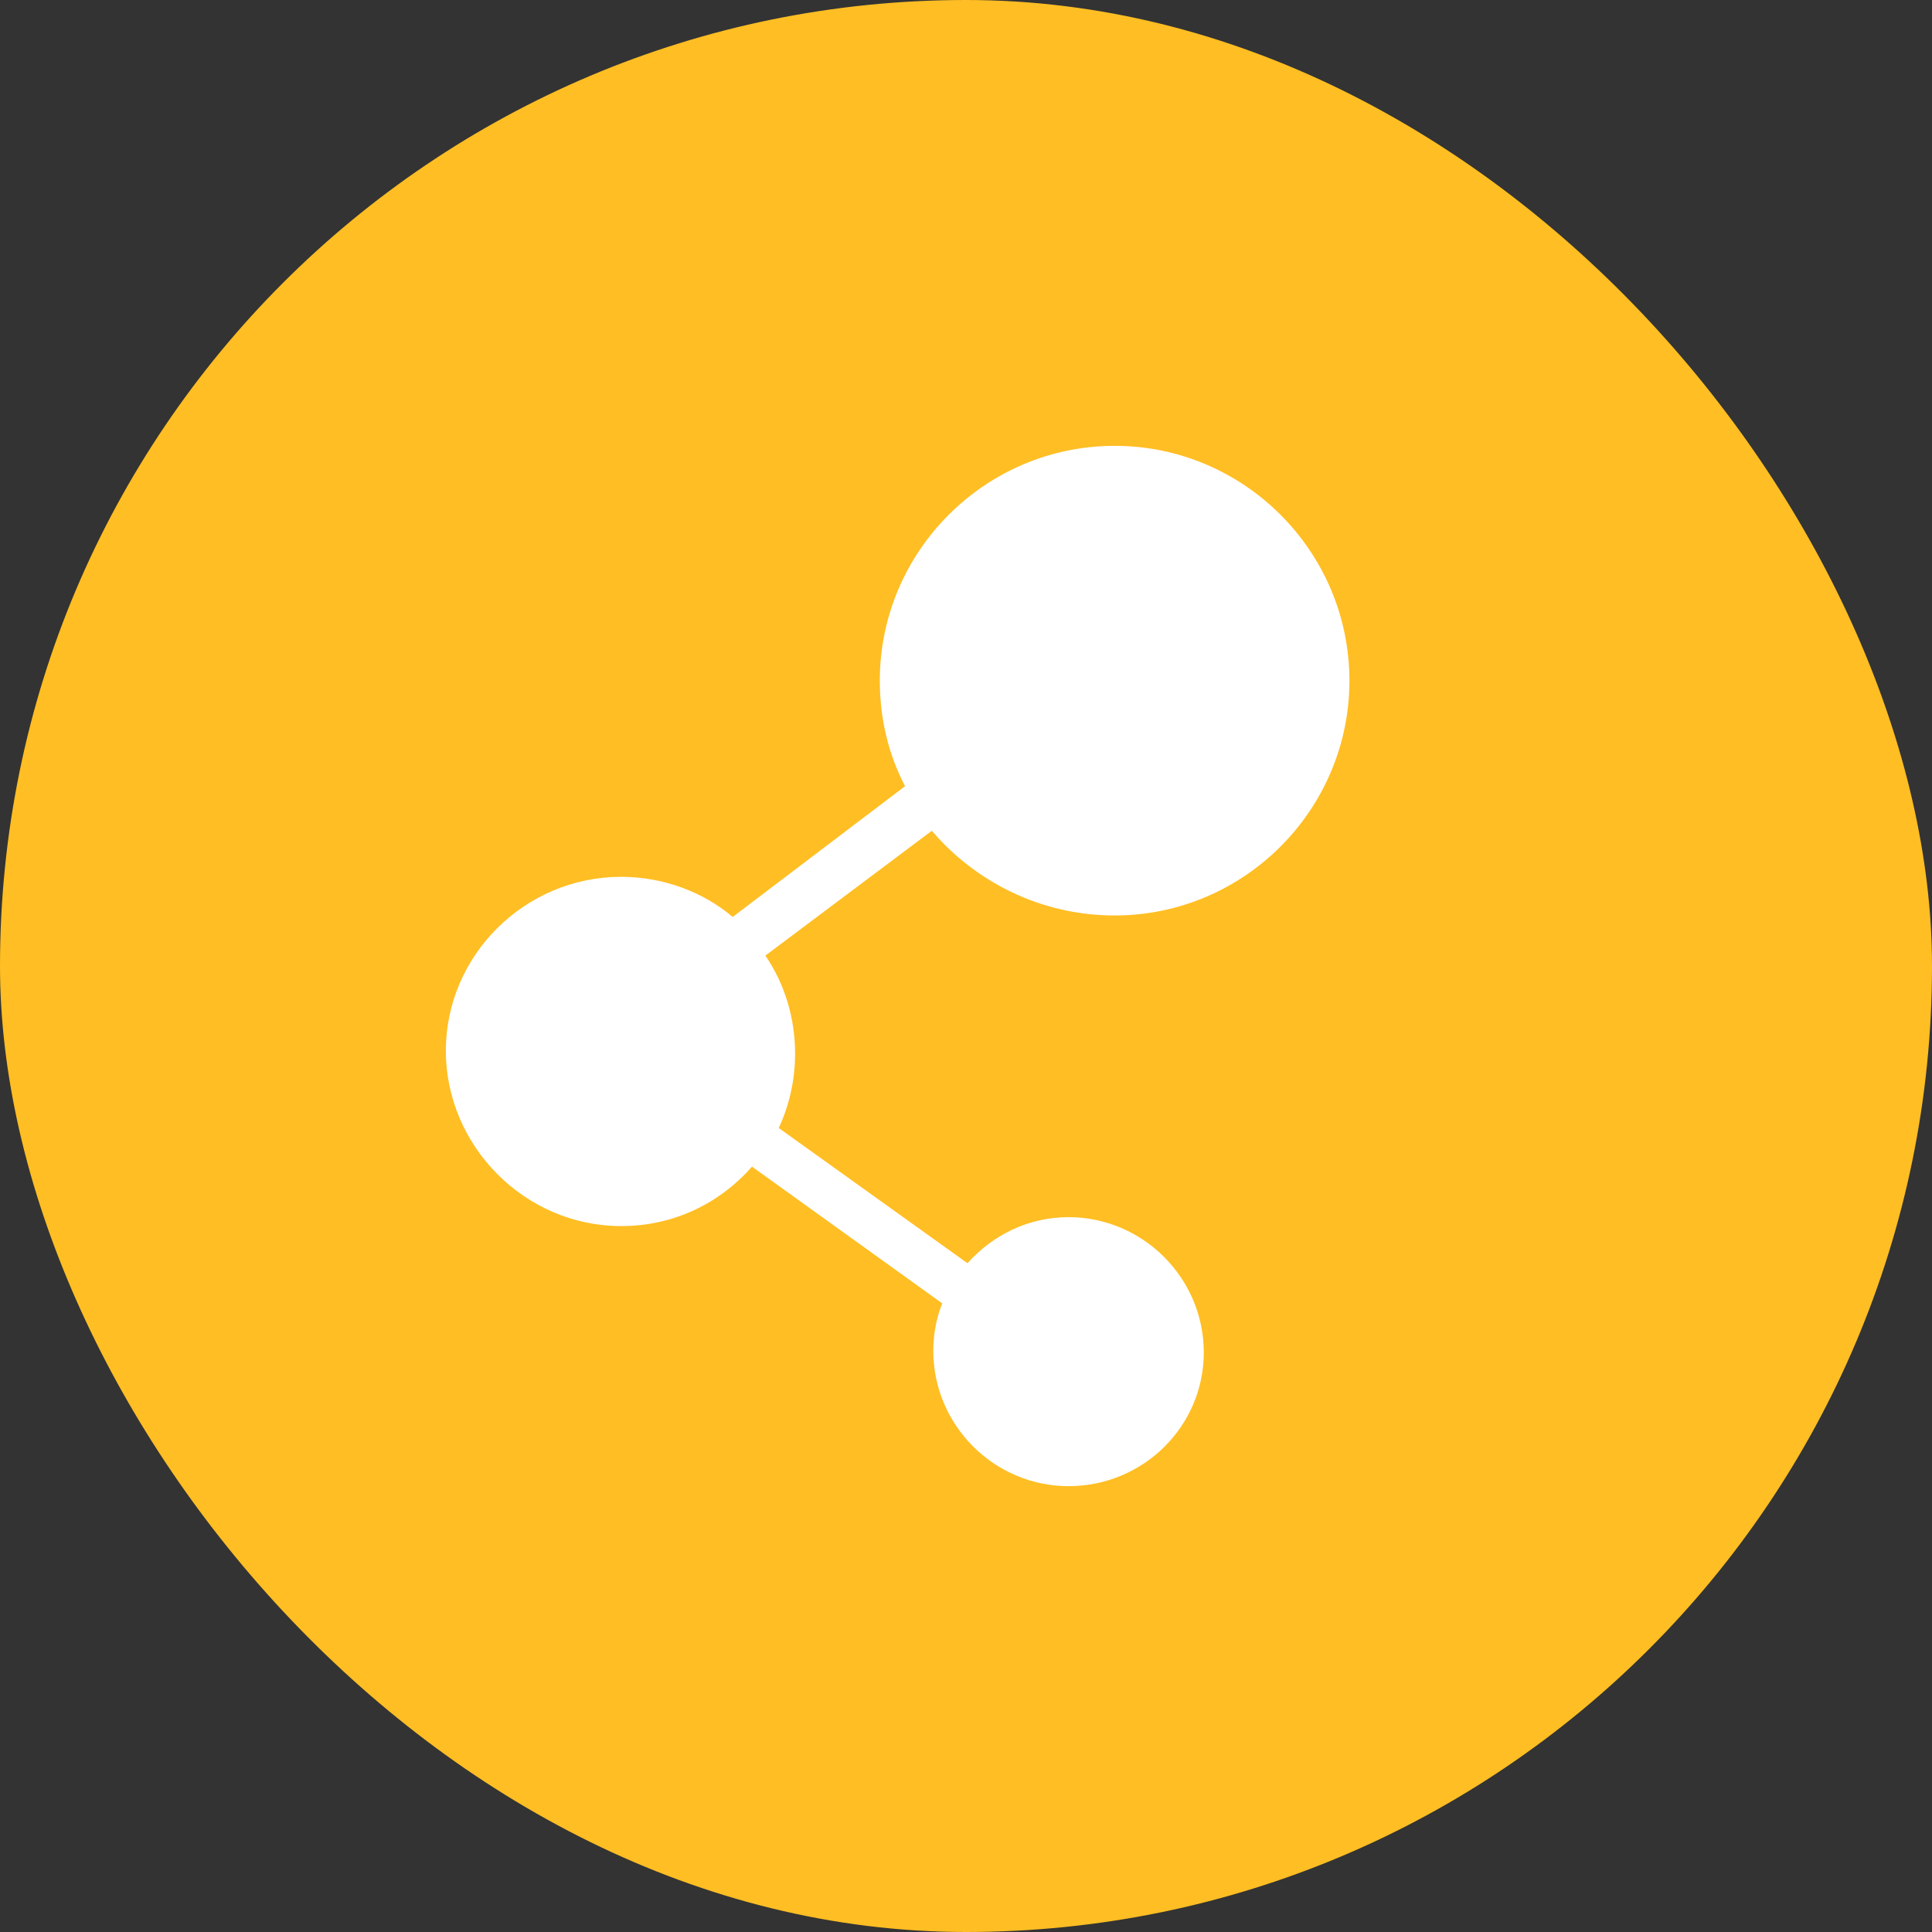
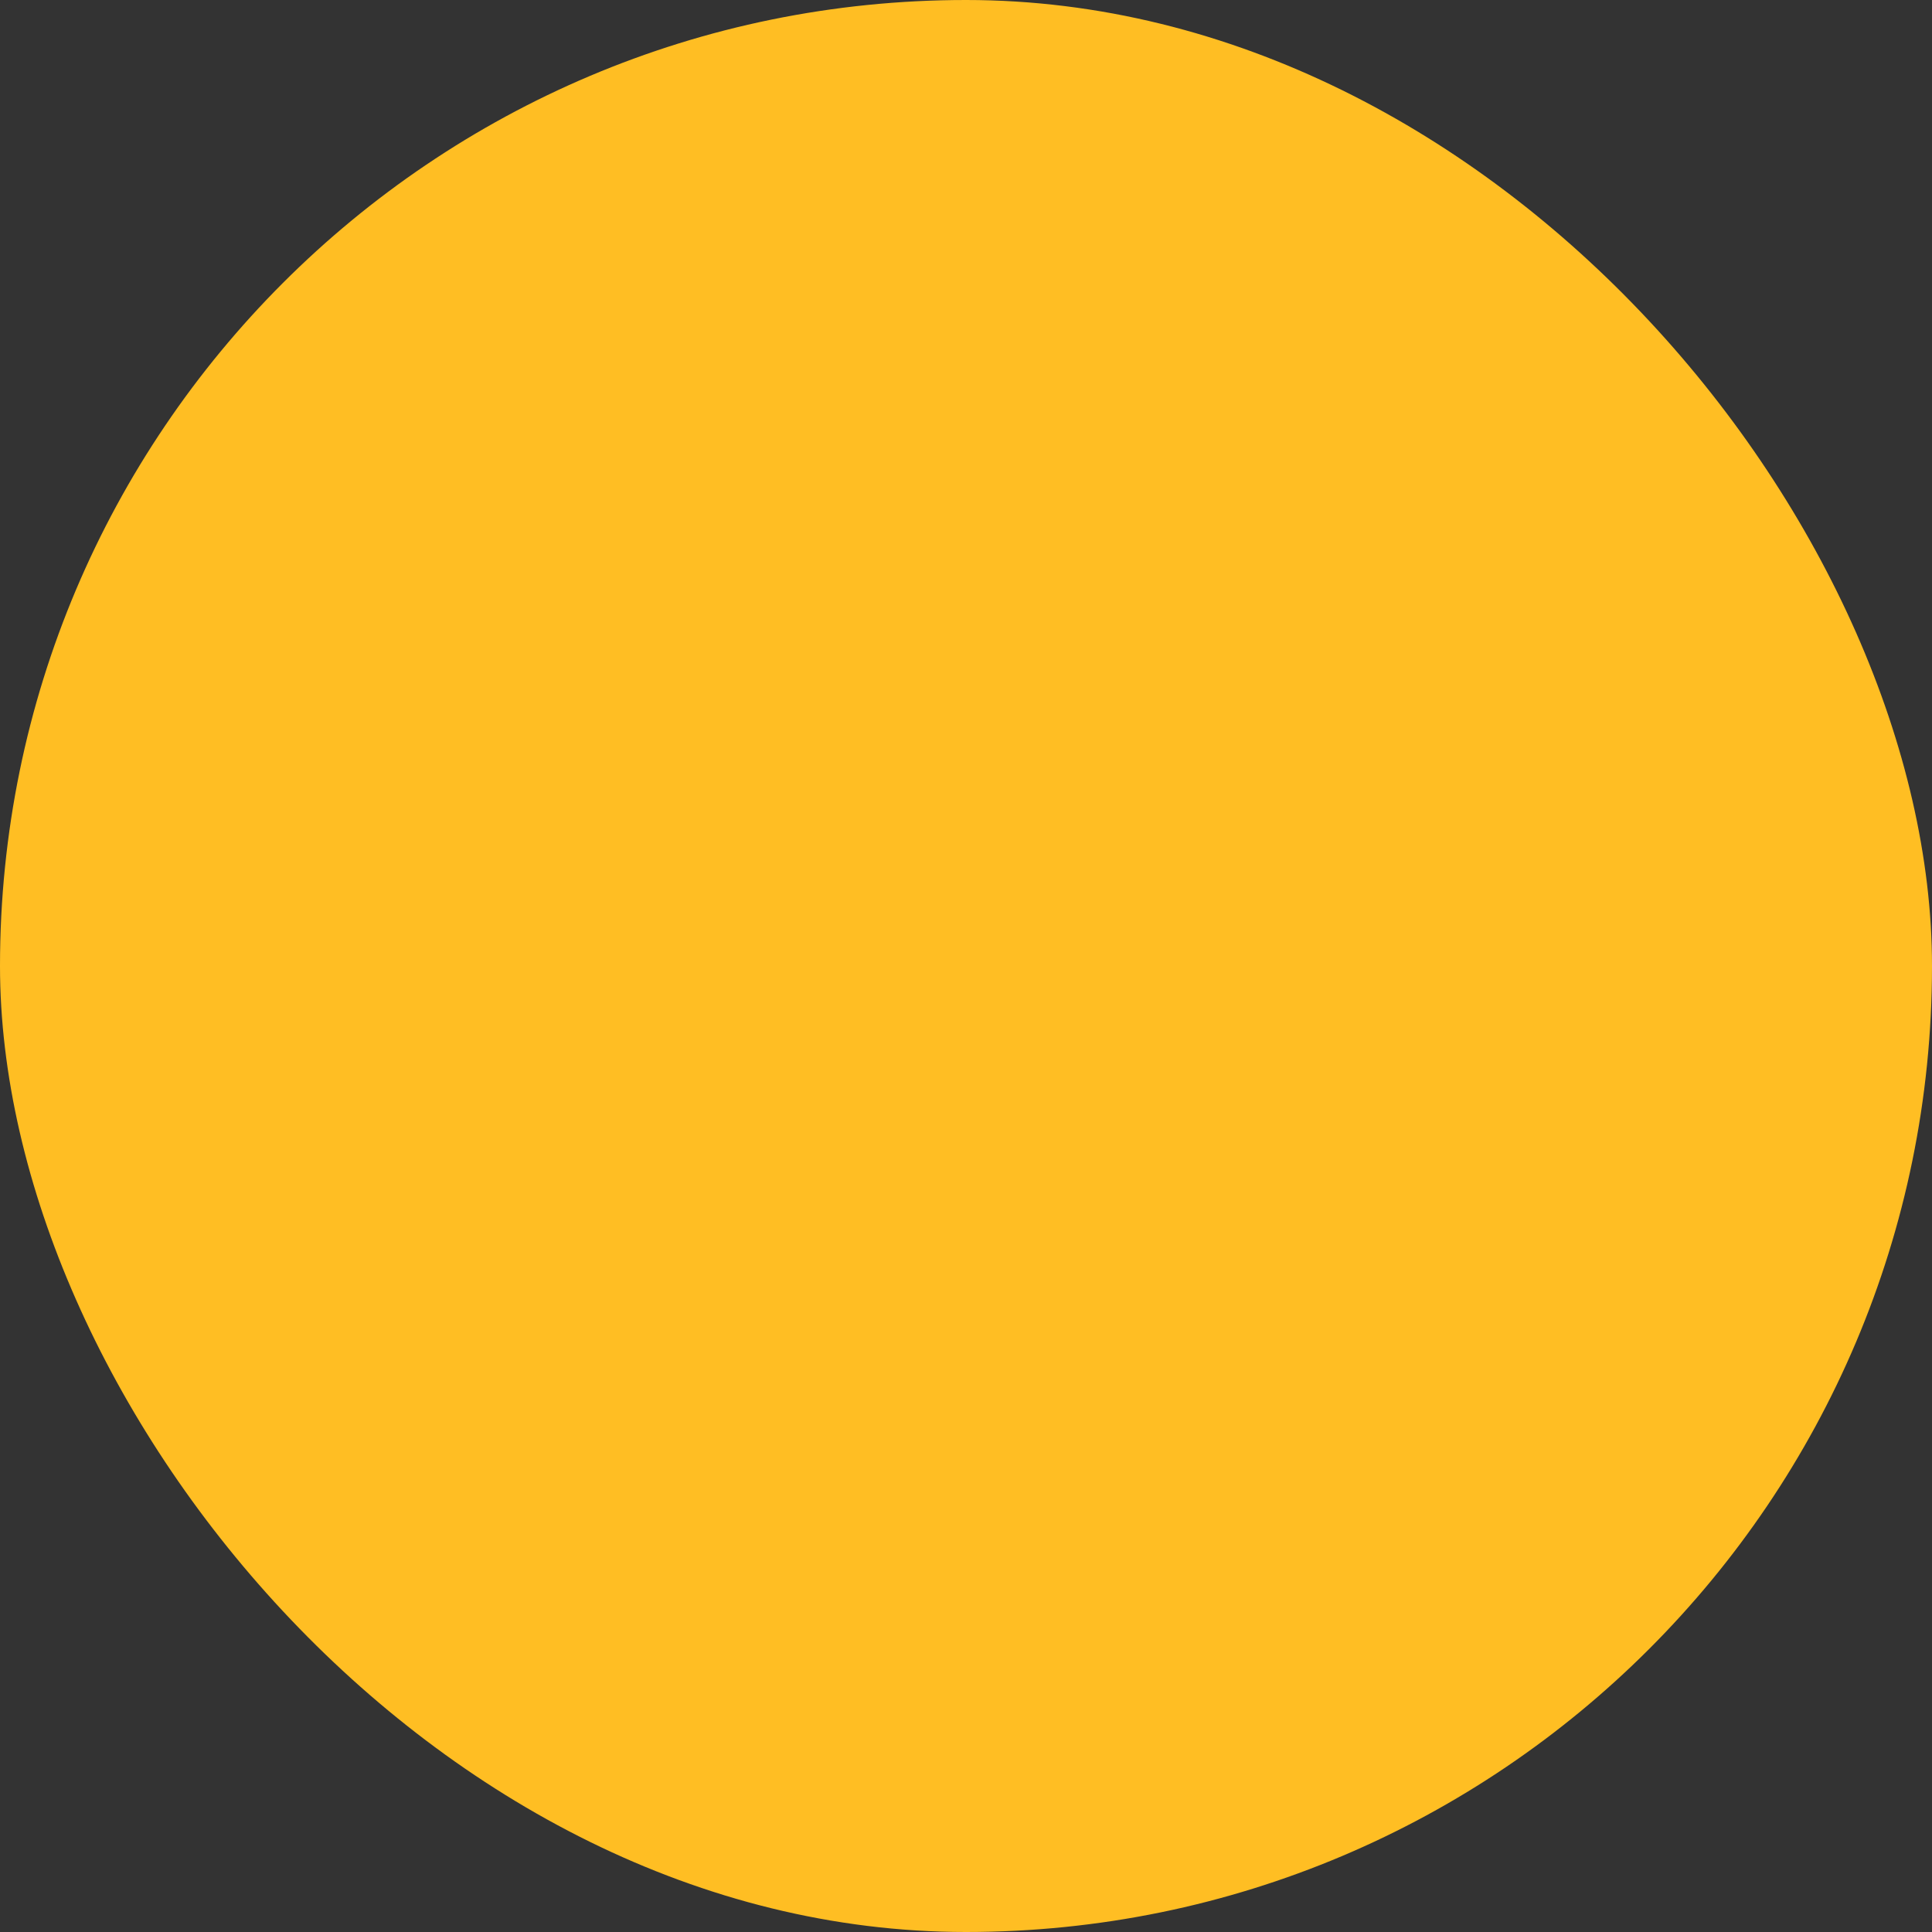
<svg xmlns="http://www.w3.org/2000/svg" viewBox="0 0 130 130" fill="none">
  <rect x="0" y="0" width="130" height="130" fill="#333333" stroke="none" />
  <rect width="130" height="130" rx="65" fill="#FFBE23" />
  <g clip-path="url(#clip0_5976_200)">
-     <path d="M75 61.6C83.7 61.6 90.8 54.5 90.8 45.8C90.8 37.1 83.7 30 75 30C66.3 30 59.2 37.1 59.2 45.8C59.2 48.4 59.8 50.8 60.9 52.9L49.3 61.7C47.3 60 44.6 59 41.8 59C35.3 59 30 64.3 30 70.7C30 77.1 35.3 82.5 41.8 82.5C45.3 82.5 48.4 81 50.6 78.5L63.4 87.7C63 88.7 62.8 89.8 62.8 90.9C62.8 95.9 66.9 100 71.9 100C76.9 100 81 96 81 91C81 86 76.9 81.9 71.9 81.9C69.2 81.9 66.8 83.1 65.1 85L52.4 75.9C53.1 74.4 53.5 72.7 53.5 70.9C53.5 68.5 52.8 66.2 51.5 64.3L62.7 55.9C65.6 59.3 70 61.6 75 61.6Z" fill="white" />
+     <path d="M75 61.6C83.7 61.6 90.8 54.5 90.8 45.8C90.8 37.1 83.7 30 75 30C66.3 30 59.2 37.1 59.2 45.8C59.2 48.4 59.8 50.8 60.9 52.9L49.3 61.7C47.3 60 44.6 59 41.8 59C35.3 59 30 64.3 30 70.7C30 77.1 35.3 82.5 41.8 82.5C45.3 82.5 48.4 81 50.6 78.5L63.4 87.7C63 88.7 62.8 89.8 62.8 90.9C62.8 95.9 66.9 100 71.9 100C76.9 100 81 96 81 91C81 86 76.9 81.9 71.9 81.9C69.2 81.9 66.8 83.1 65.1 85C53.1 74.4 53.5 72.7 53.5 70.9C53.5 68.5 52.8 66.2 51.5 64.3L62.7 55.9C65.6 59.3 70 61.6 75 61.6Z" fill="white" />
  </g>
  <defs>
    <clipPath id="clip0_5976_200">
-       <rect width="60.8" height="70.1" fill="white" transform="translate(30 30)" />
-     </clipPath>
+       </clipPath>
  </defs>
</svg>